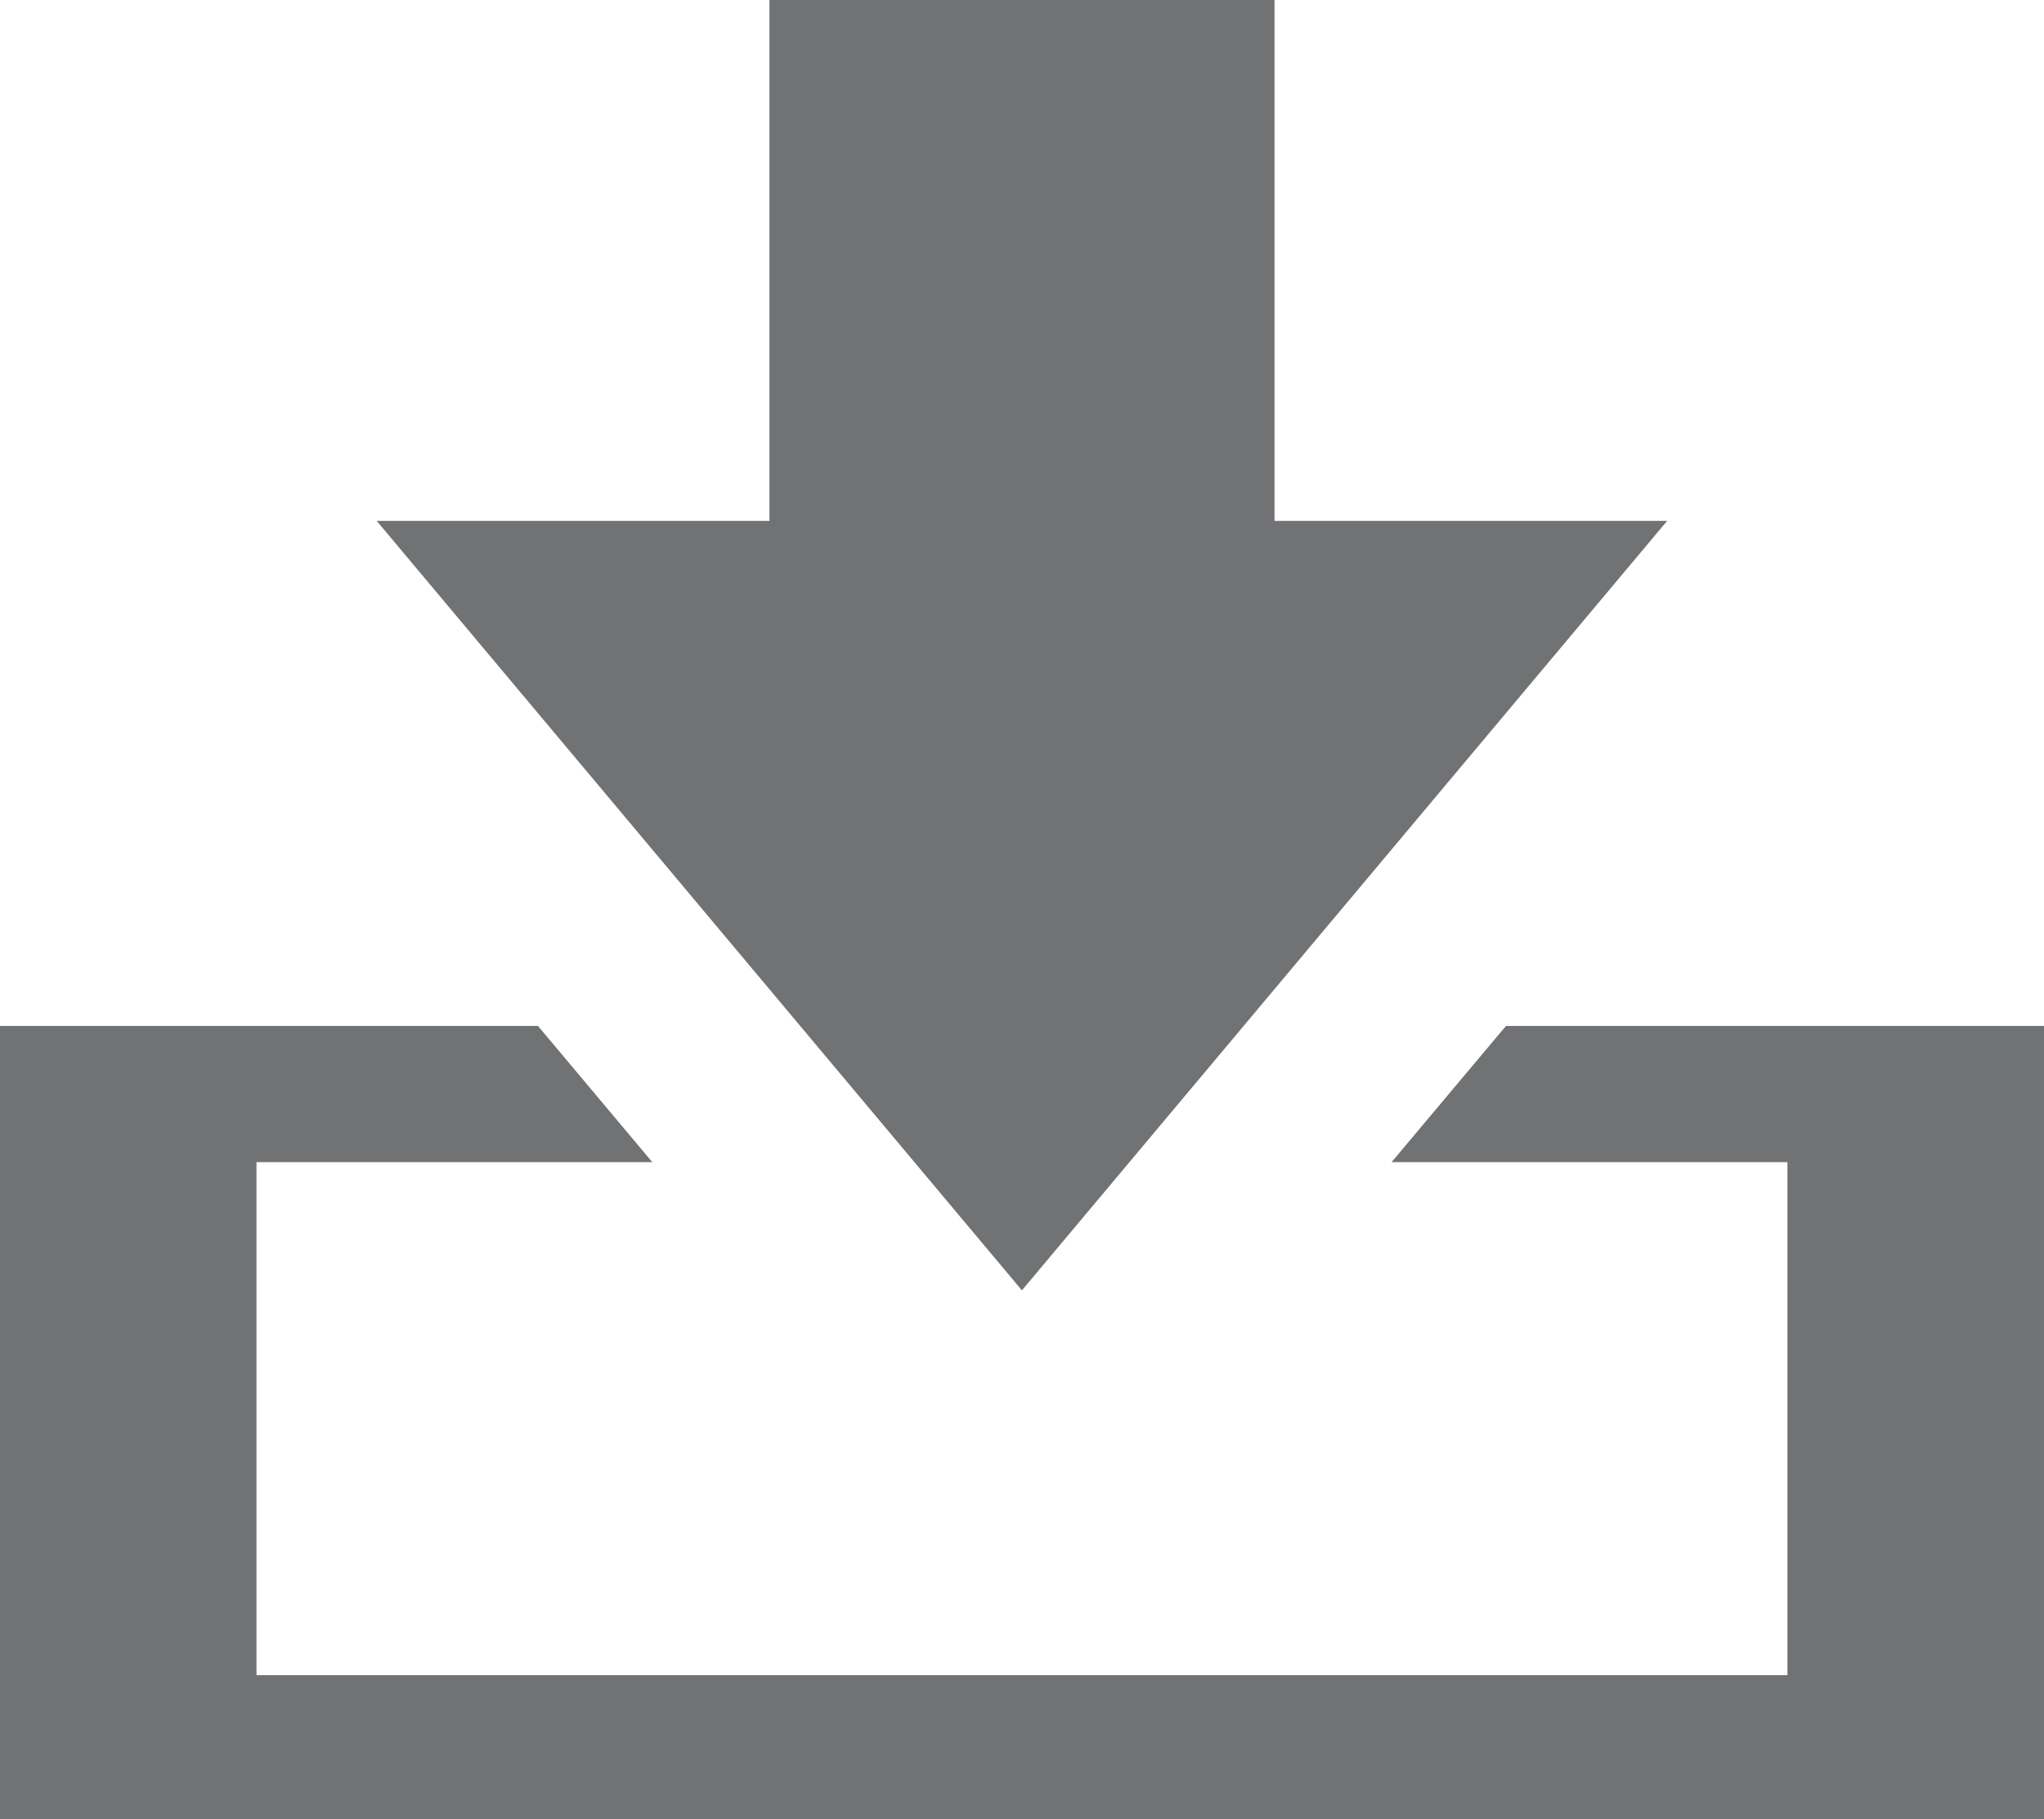
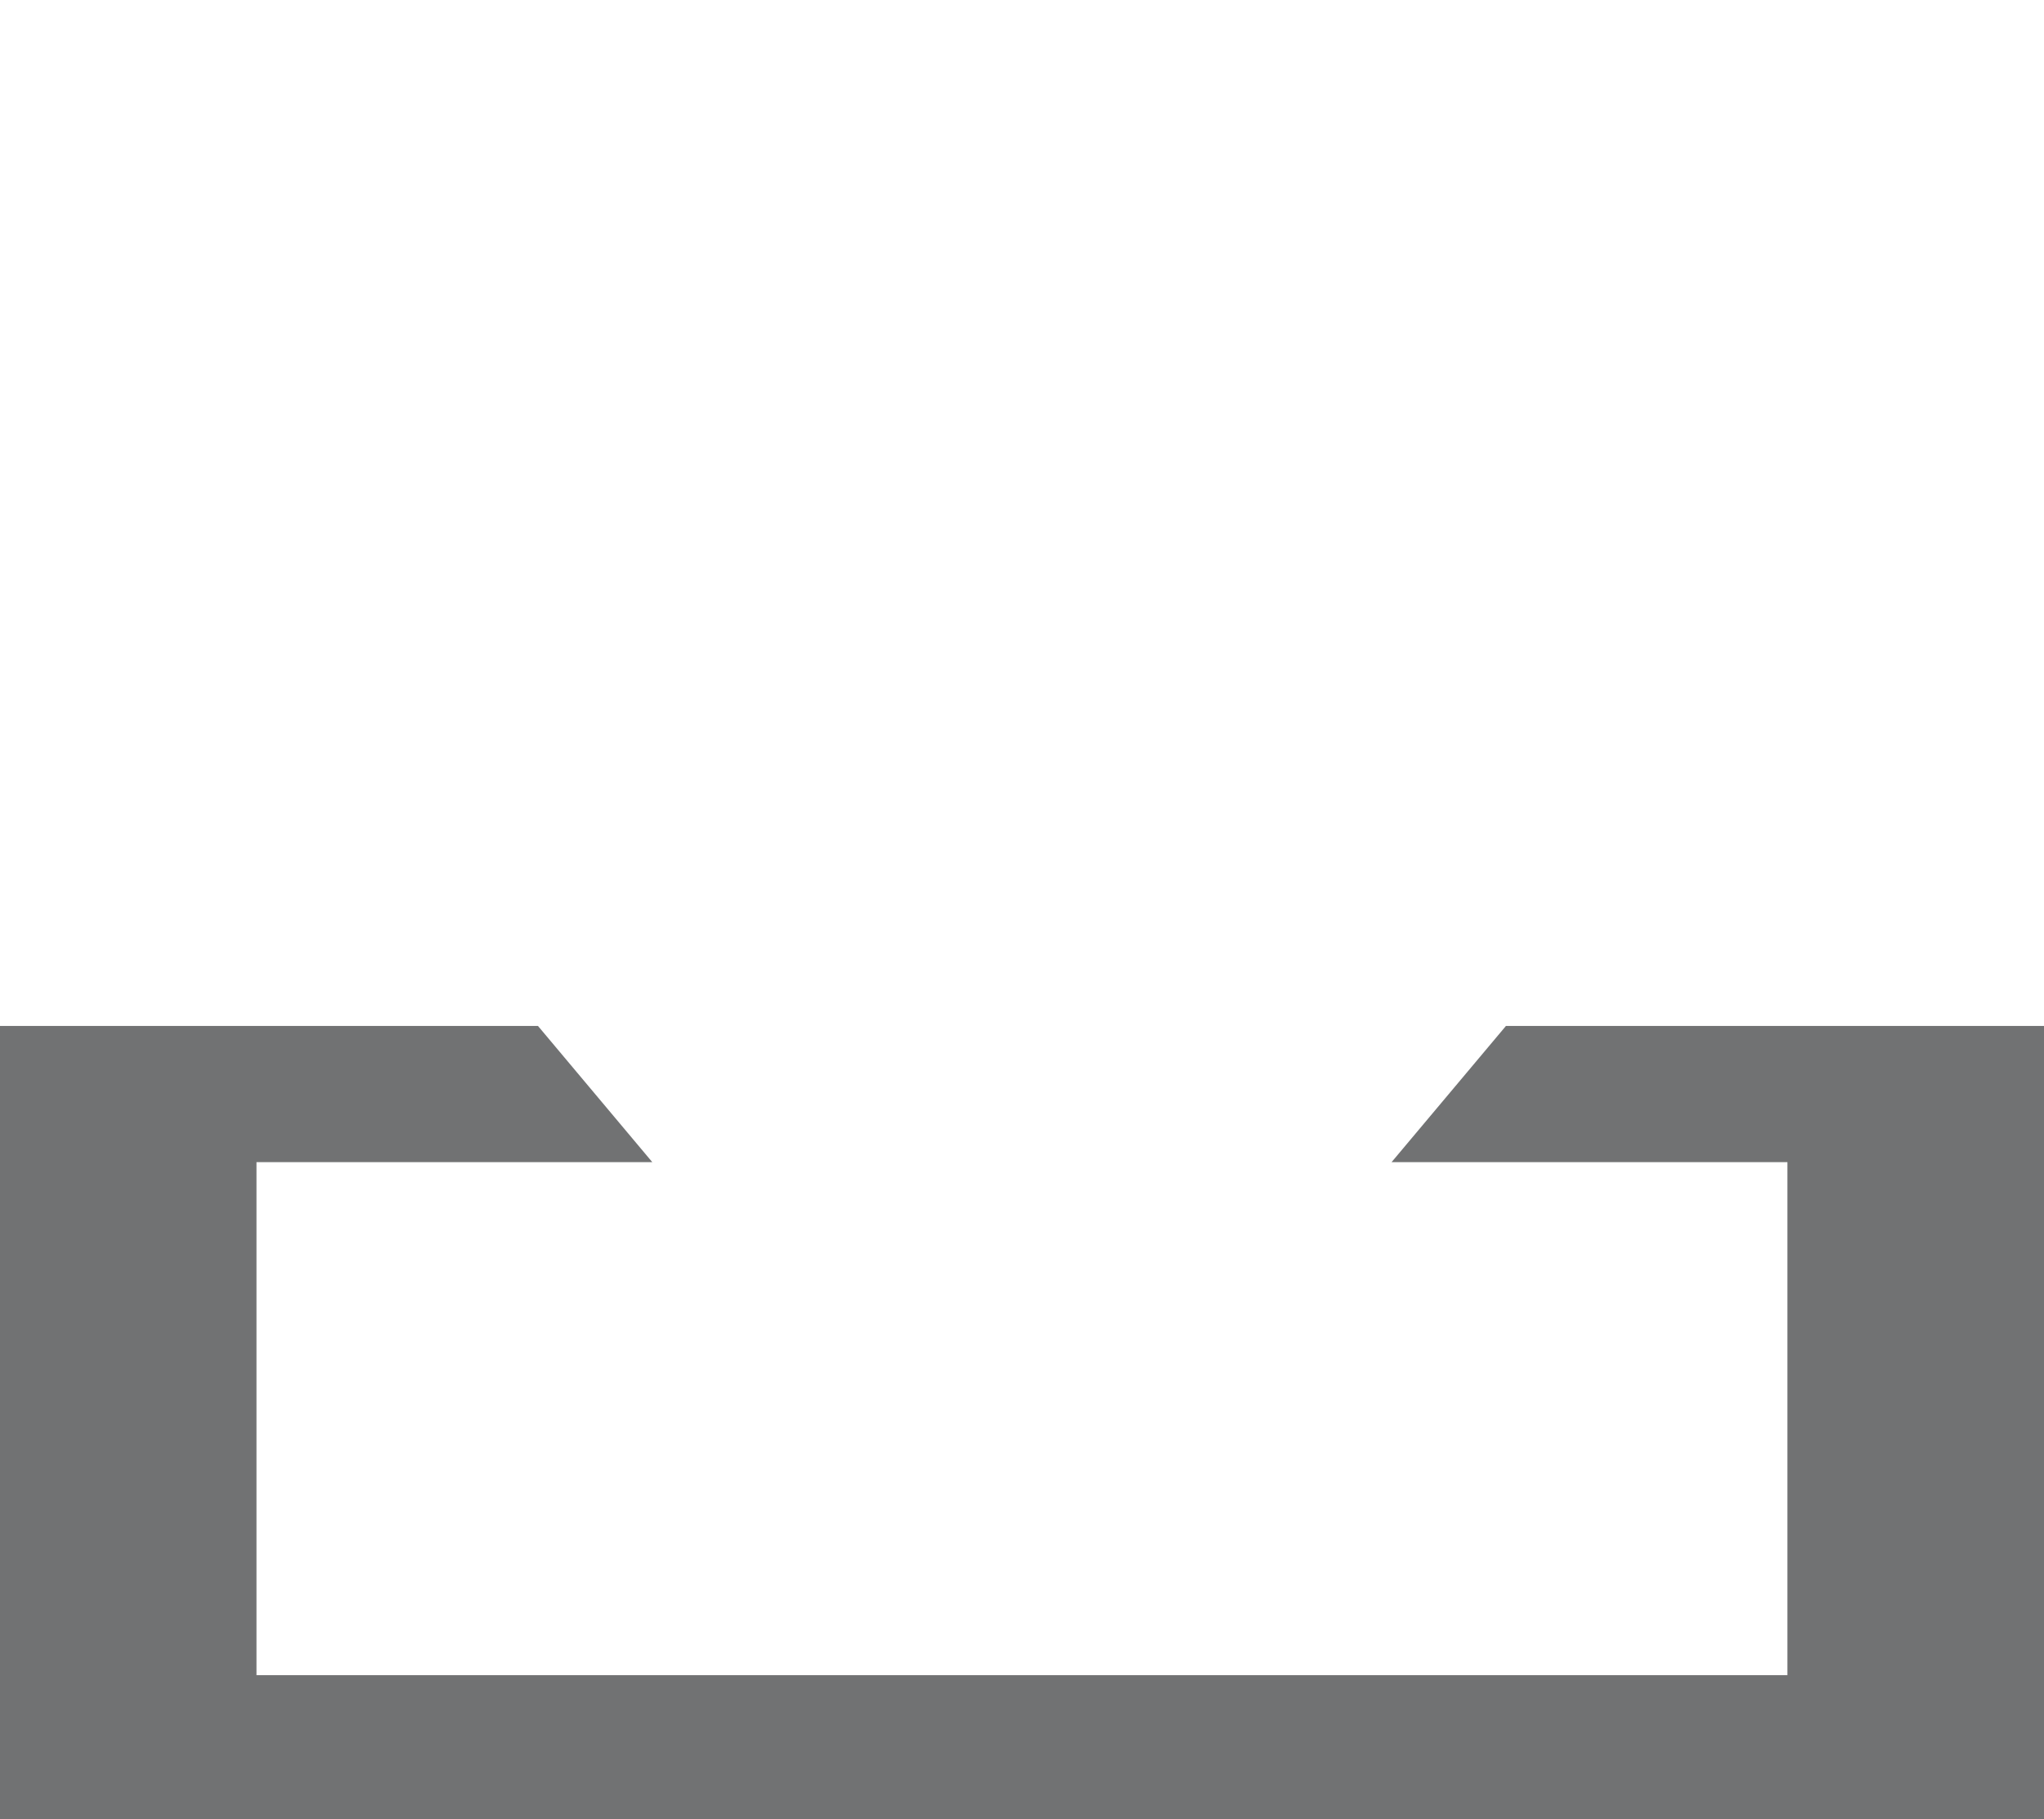
<svg xmlns="http://www.w3.org/2000/svg" version="1.1" id="Layer_1" x="0px" y="0px" width="350px" height="311.563px" viewBox="0 0 350 311.563" enable-background="new 0 0 350 311.563" xml:space="preserve">
  <g id="change1">
-     <polygon fill="#717273" points="174.986,220.969 285.47,89.201 218.239,89.201 218.239,0 131.76,0 131.76,89.201 64.501,89.201     " />
    <polygon fill="#717273" points="257.87,175.687 238.284,199.014 306.067,199.014 306.067,286.865 43.918,286.865 43.918,199.014    111.694,199.014 92.115,175.687 0,175.687 0,311.564 350,311.564 350,175.687  " />
  </g>
</svg>